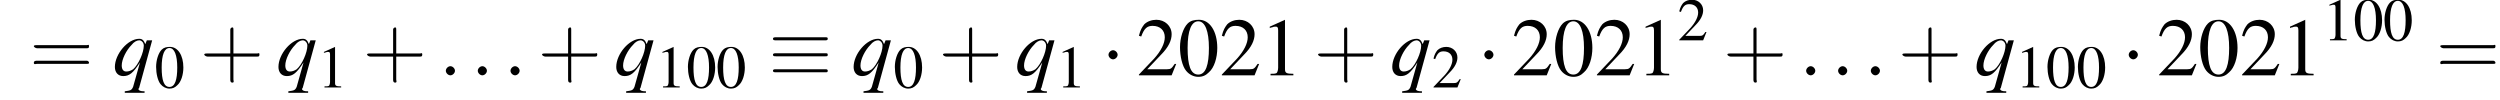
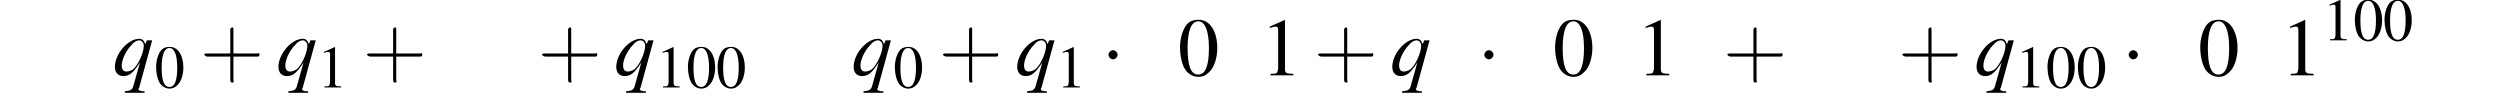
<svg xmlns="http://www.w3.org/2000/svg" xmlns:xlink="http://www.w3.org/1999/xlink" height="13.2pt" version="1.1" viewBox="72.3 83.4 328.6 13.2" width="328.6pt">
  <defs>
-     <path d="M7.2 -2.5C7.3 -2.5 7.5 -2.5 7.5 -2.7S7.3 -2.9 7.2 -2.9H1.3C1.1 -2.9 0.9 -2.9 0.9 -2.7S1.1 -2.5 1.3 -2.5H7.2Z" id="g1-0" />
    <path d="M2.1 -2.7C2.1 -3 1.8 -3.3 1.5 -3.3S0.9 -3 0.9 -2.7S1.2 -2.1 1.5 -2.1S2.1 -2.4 2.1 -2.7Z" id="g1-1" />
-     <path d="M7.5 -4.6C7.6 -4.6 7.8 -4.6 7.8 -4.8S7.7 -5 7.5 -5H1C0.8 -5 0.6 -5 0.6 -4.8S0.8 -4.6 1 -4.6H7.5ZM7.5 -0.4C7.7 -0.4 7.8 -0.4 7.8 -0.6S7.6 -0.8 7.5 -0.8H1C0.8 -0.8 0.6 -0.8 0.6 -0.6S0.8 -0.4 1 -0.4H7.5ZM7.5 -2.5C7.7 -2.5 7.8 -2.5 7.8 -2.7S7.7 -2.9 7.5 -2.9H1C0.8 -2.9 0.6 -2.9 0.6 -2.7S0.8 -2.5 1 -2.5H7.5Z" id="g1-17" />
    <path d="M2.8 -7.3C2.2 -7.3 1.7 -7.2 1.3 -6.8C0.7 -6.2 0.3 -4.9 0.3 -3.7C0.3 -2.5 0.6 -1.2 1.1 -0.6C1.5 -0.1 2.1 0.2 2.7 0.2C3.3 0.2 3.7 0 4.1 -0.4C4.8 -1 5.2 -2.3 5.2 -3.6C5.2 -5.8 4.2 -7.3 2.8 -7.3ZM2.7 -7.1C3.6 -7.1 4.1 -5.8 4.1 -3.6S3.7 -0.1 2.7 -0.1S1.3 -1.3 1.3 -3.6C1.3 -5.9 1.8 -7.1 2.7 -7.1Z" id="g3-48" />
    <path d="M3.2 -7.3L1.2 -6.4V-6.2C1.3 -6.3 1.5 -6.3 1.5 -6.3C1.7 -6.4 1.9 -6.4 2 -6.4C2.2 -6.4 2.3 -6.3 2.3 -5.9V-1C2.3 -0.7 2.2 -0.4 2.1 -0.3C1.9 -0.2 1.7 -0.2 1.3 -0.2V0H4.3V-0.2C3.4 -0.2 3.2 -0.3 3.2 -0.8V-7.3L3.2 -7.3Z" id="g3-49" />
-     <path d="M5.2 -1.5L5 -1.5C4.6 -0.9 4.5 -0.8 4 -0.8H1.4L3.2 -2.7C4.2 -3.7 4.6 -4.6 4.6 -5.4C4.6 -6.5 3.7 -7.3 2.6 -7.3C2 -7.3 1.4 -7.1 1 -6.7C0.7 -6.3 0.5 -6 0.3 -5.2L0.6 -5.1C1 -6.2 1.4 -6.5 2.1 -6.5C3.1 -6.5 3.7 -5.9 3.7 -5C3.7 -4.2 3.2 -3.2 2.3 -2.2L0.3 -0.1V0H4.6L5.2 -1.5Z" id="g3-50" />
    <use id="g11-48" transform="scale(0.731)" xlink:href="#g3-48" />
    <use id="g11-49" transform="scale(0.731)" xlink:href="#g3-49" />
    <use id="g11-50" transform="scale(0.731)" xlink:href="#g3-50" />
    <path d="M3.2 -1.8H5.5C5.6 -1.8 5.7 -1.8 5.7 -2S5.6 -2.1 5.5 -2.1H3.2V-4.4C3.2 -4.5 3.2 -4.6 3.1 -4.6S2.9 -4.5 2.9 -4.4V-2.1H0.7C0.6 -2.1 0.4 -2.1 0.4 -2S0.6 -1.8 0.7 -1.8H2.9V0.4C2.9 0.5 2.9 0.7 3.1 0.7S3.2 0.5 3.2 0.4V-1.8Z" id="g12-43" />
-     <path d="M5.5 -2.6C5.6 -2.6 5.7 -2.6 5.7 -2.8S5.6 -2.9 5.5 -2.9H0.7C0.6 -2.9 0.4 -2.9 0.4 -2.8S0.6 -2.6 0.7 -2.6H5.5ZM5.5 -1.1C5.6 -1.1 5.7 -1.1 5.7 -1.2S5.6 -1.4 5.5 -1.4H0.7C0.6 -1.4 0.4 -1.4 0.4 -1.2S0.6 -1.1 0.7 -1.1H5.5Z" id="g12-61" />
    <path d="M4.2 2.1H4.1C3.7 2.1 3.4 2 3.4 1.8C3.4 1.7 3.5 1.7 3.5 1.6L5.2 -4.6H4.5L4.3 -4.1C4.1 -4.6 3.9 -4.8 3.5 -4.8C2 -4.8 0.3 -2.8 0.3 -1.1C0.3 -0.4 0.7 0.1 1.4 0.1C2.2 0.1 2.7 -0.3 3.6 -1.7L2.7 1.5C2.5 2 2.3 2 1.6 2.1V2.3H4.2V2.1ZM3.5 -4.6C3.8 -4.6 4.1 -4.3 4.1 -3.9C4.1 -3 3.4 -1.4 2.7 -0.8C2.4 -0.6 2.1 -0.5 1.8 -0.5C1.4 -0.5 1.2 -0.8 1.2 -1.3C1.2 -2.1 1.8 -3.3 2.5 -4C2.8 -4.4 3.2 -4.6 3.5 -4.6Z" id="g8-113" />
-     <path d="M2.1 -0.6C2.1 -0.9 1.8 -1.2 1.5 -1.2S0.9 -0.9 0.9 -0.6S1.2 0 1.5 0S2.1 -0.3 2.1 -0.6Z" id="g7-58" />
    <use id="g15-48" xlink:href="#g3-48" />
    <use id="g15-49" xlink:href="#g3-49" />
    <use id="g15-50" xlink:href="#g3-50" />
    <use id="g16-43" transform="scale(1.369)" xlink:href="#g12-43" />
    <use id="g16-61" transform="scale(1.369)" xlink:href="#g12-61" />
  </defs>
  <g id="page1">
    <use x="76.2" xlink:href="#g16-61" y="93.3" />
    <use x="87.1" xlink:href="#g8-113" y="93.3" />
    <use x="92.6" xlink:href="#g11-48" y="94.9" />
    <use x="98.6" xlink:href="#g16-43" y="93.3" />
    <use x="108.6" xlink:href="#g8-113" y="93.3" />
    <use x="114" xlink:href="#g11-49" y="94.9" />
    <use x="120" xlink:href="#g16-43" y="93.3" />
    <use x="130" xlink:href="#g7-58" y="93.3" />
    <use x="134.2" xlink:href="#g7-58" y="93.3" />
    <use x="138.5" xlink:href="#g7-58" y="93.3" />
    <use x="143" xlink:href="#g16-43" y="93.3" />
    <use x="153" xlink:href="#g8-113" y="93.3" />
    <use x="158.5" xlink:href="#g11-49" y="94.9" />
    <use x="162.5" xlink:href="#g11-48" y="94.9" />
    <use x="166.4" xlink:href="#g11-48" y="94.9" />
    <use x="173.3" xlink:href="#g1-17" y="93.3" />
    <use x="184.2" xlink:href="#g8-113" y="93.3" />
    <use x="189.7" xlink:href="#g11-48" y="94.9" />
    <use x="195.7" xlink:href="#g16-43" y="93.3" />
    <use x="205.7" xlink:href="#g8-113" y="93.3" />
    <use x="211.1" xlink:href="#g11-49" y="94.9" />
    <use x="217.1" xlink:href="#g1-1" y="93.3" />
    <use x="221.7" xlink:href="#g15-50" y="93.3" />
    <use x="227.1" xlink:href="#g15-48" y="93.3" />
    <use x="232.6" xlink:href="#g15-50" y="93.3" />
    <use x="238" xlink:href="#g15-49" y="93.3" />
    <use x="245" xlink:href="#g16-43" y="93.3" />
    <use x="255" xlink:href="#g8-113" y="93.3" />
    <use x="260.5" xlink:href="#g11-50" y="94.9" />
    <use x="266.5" xlink:href="#g1-1" y="93.3" />
    <use x="271" xlink:href="#g15-50" y="93.3" />
    <use x="276.4" xlink:href="#g15-48" y="93.3" />
    <use x="281.9" xlink:href="#g15-50" y="93.3" />
    <use x="287.4" xlink:href="#g15-49" y="93.3" />
    <use x="292.8" xlink:href="#g11-50" y="88.7" />
    <use x="298.8" xlink:href="#g16-43" y="93.3" />
    <use x="308.8" xlink:href="#g7-58" y="93.3" />
    <use x="313" xlink:href="#g7-58" y="93.3" />
    <use x="317.3" xlink:href="#g7-58" y="93.3" />
    <use x="321.8" xlink:href="#g16-43" y="93.3" />
    <use x="331.8" xlink:href="#g8-113" y="93.3" />
    <use x="337.2" xlink:href="#g11-49" y="94.9" />
    <use x="341.2" xlink:href="#g11-48" y="94.9" />
    <use x="345.2" xlink:href="#g11-48" y="94.9" />
    <use x="351.2" xlink:href="#g1-1" y="93.3" />
    <use x="355.8" xlink:href="#g15-50" y="93.3" />
    <use x="361.2" xlink:href="#g15-48" y="93.3" />
    <use x="366.7" xlink:href="#g15-50" y="93.3" />
    <use x="372.1" xlink:href="#g15-49" y="93.3" />
    <use x="377.6" xlink:href="#g11-49" y="88.7" />
    <use x="381.6" xlink:href="#g11-48" y="88.7" />
    <use x="385.5" xlink:href="#g11-48" y="88.7" />
    <use x="392.5" xlink:href="#g16-61" y="93.3" />
  </g>
</svg>